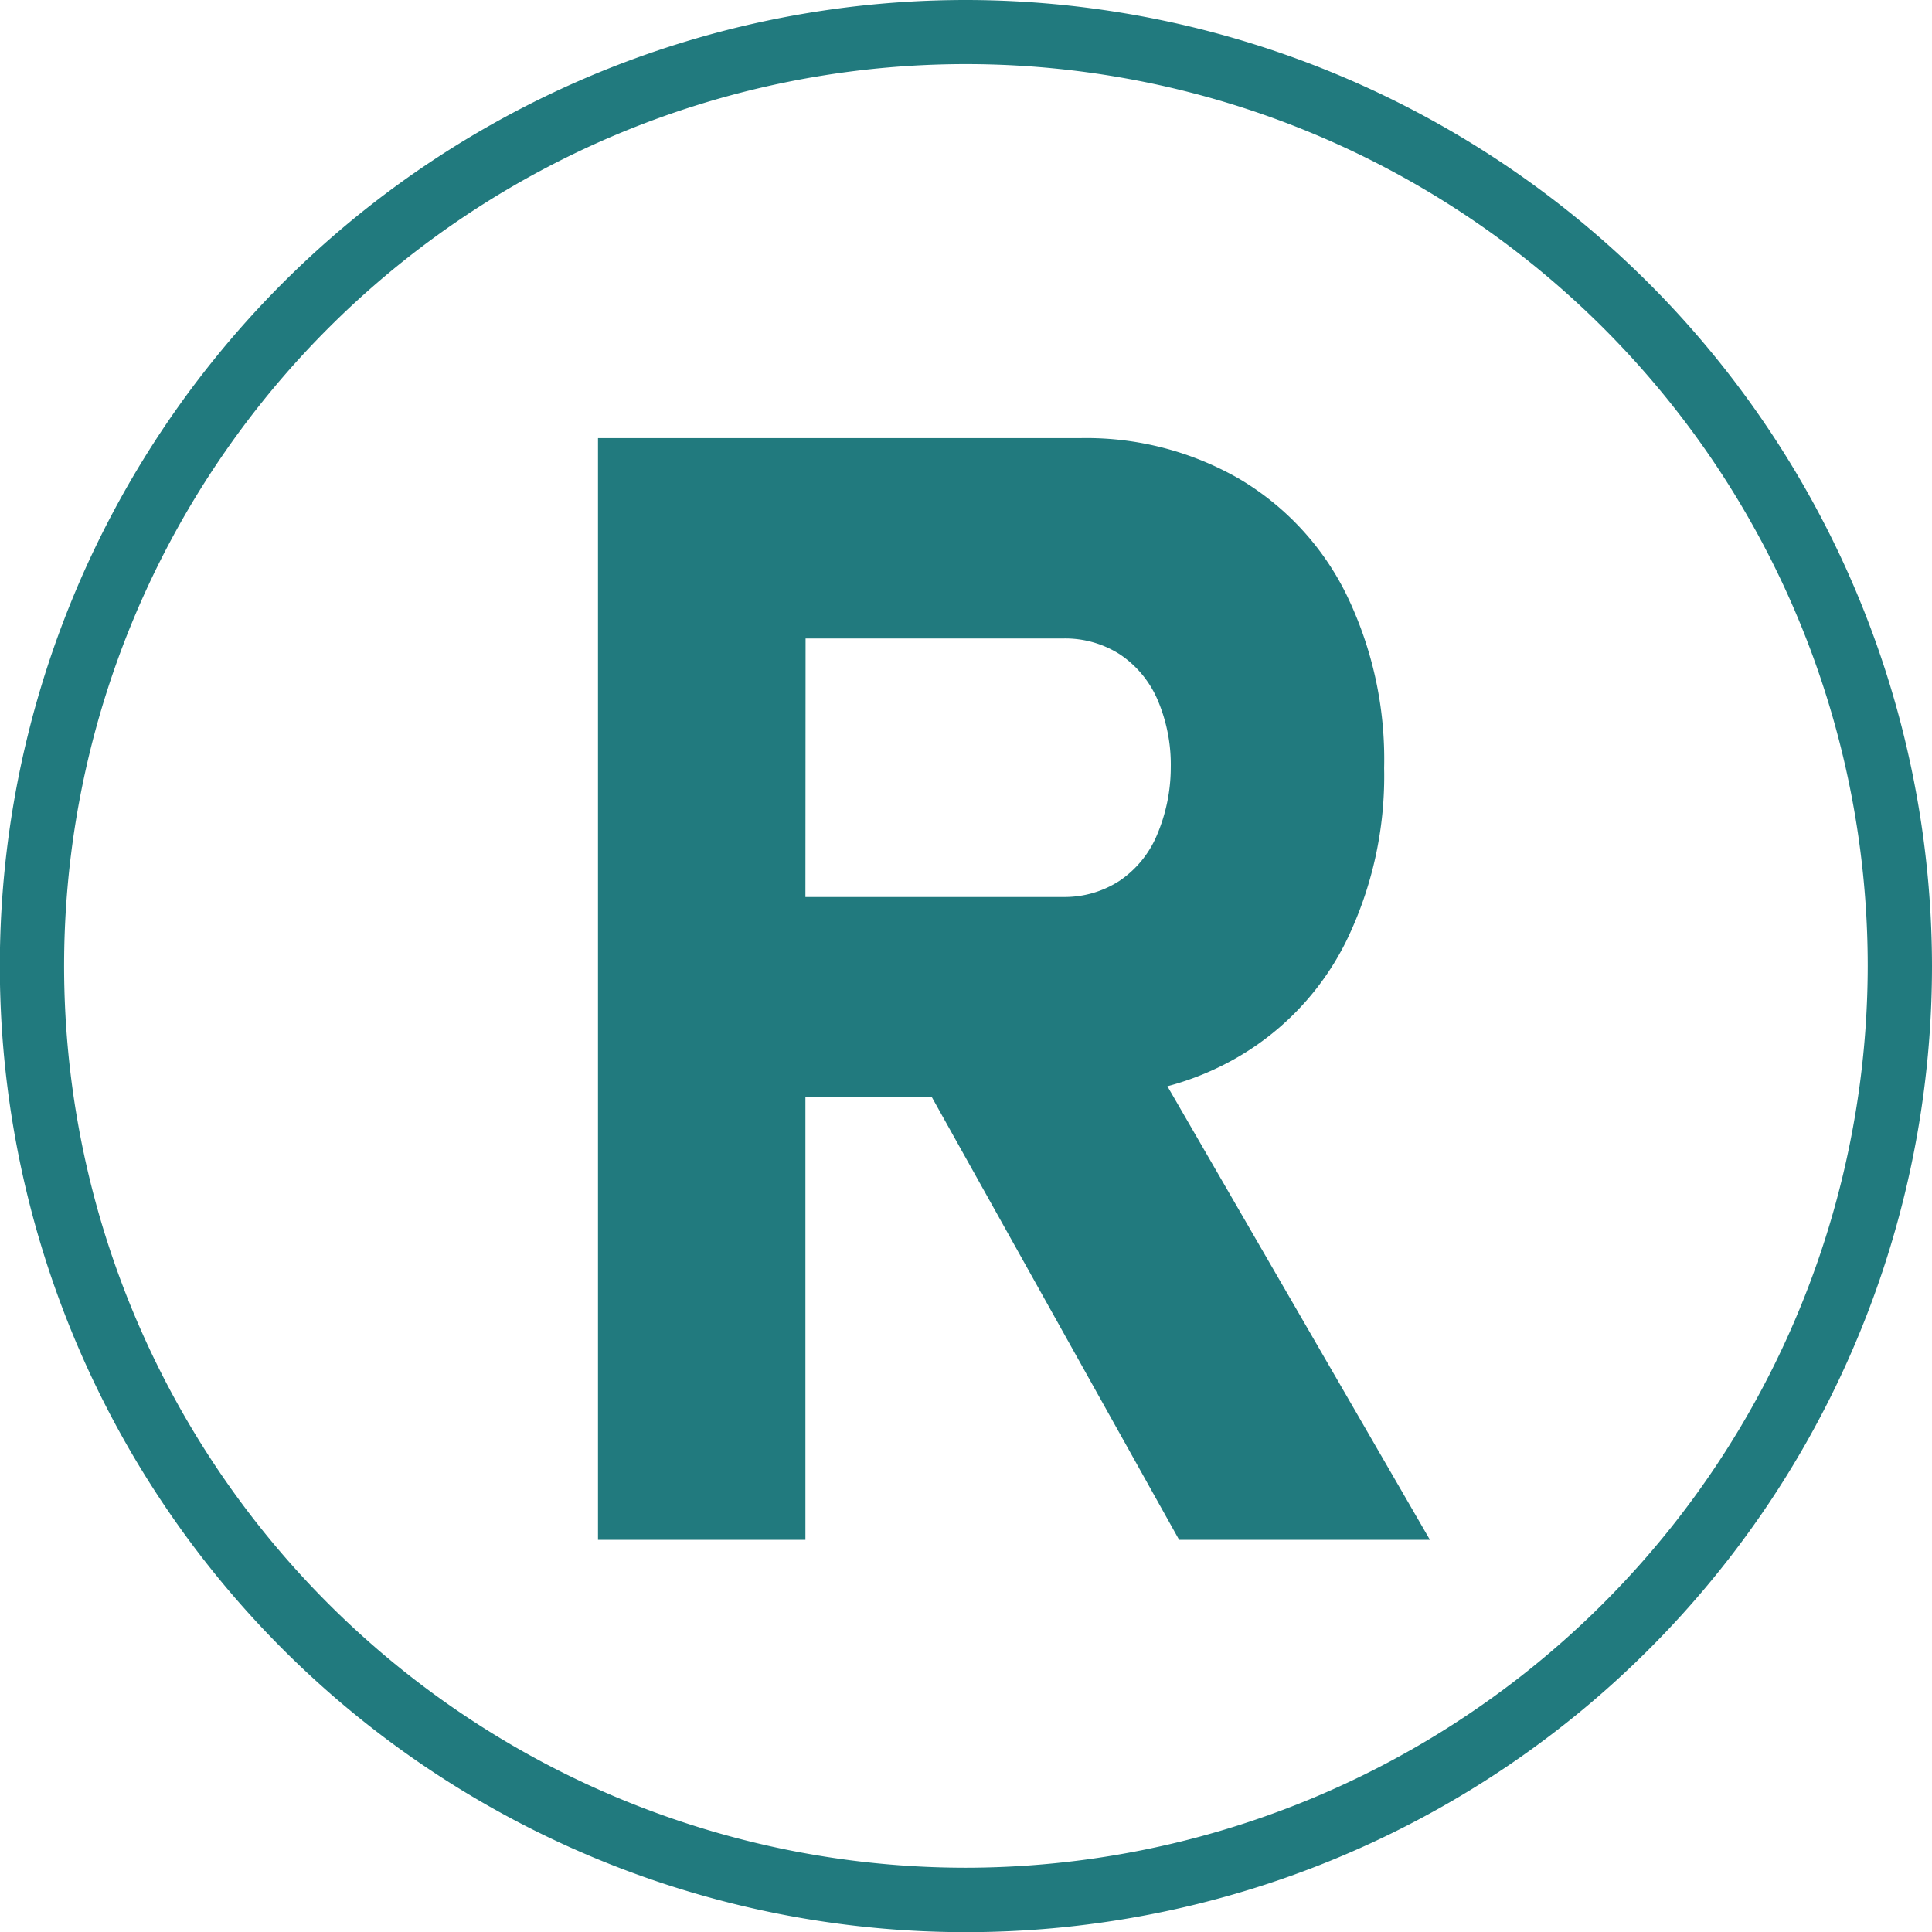
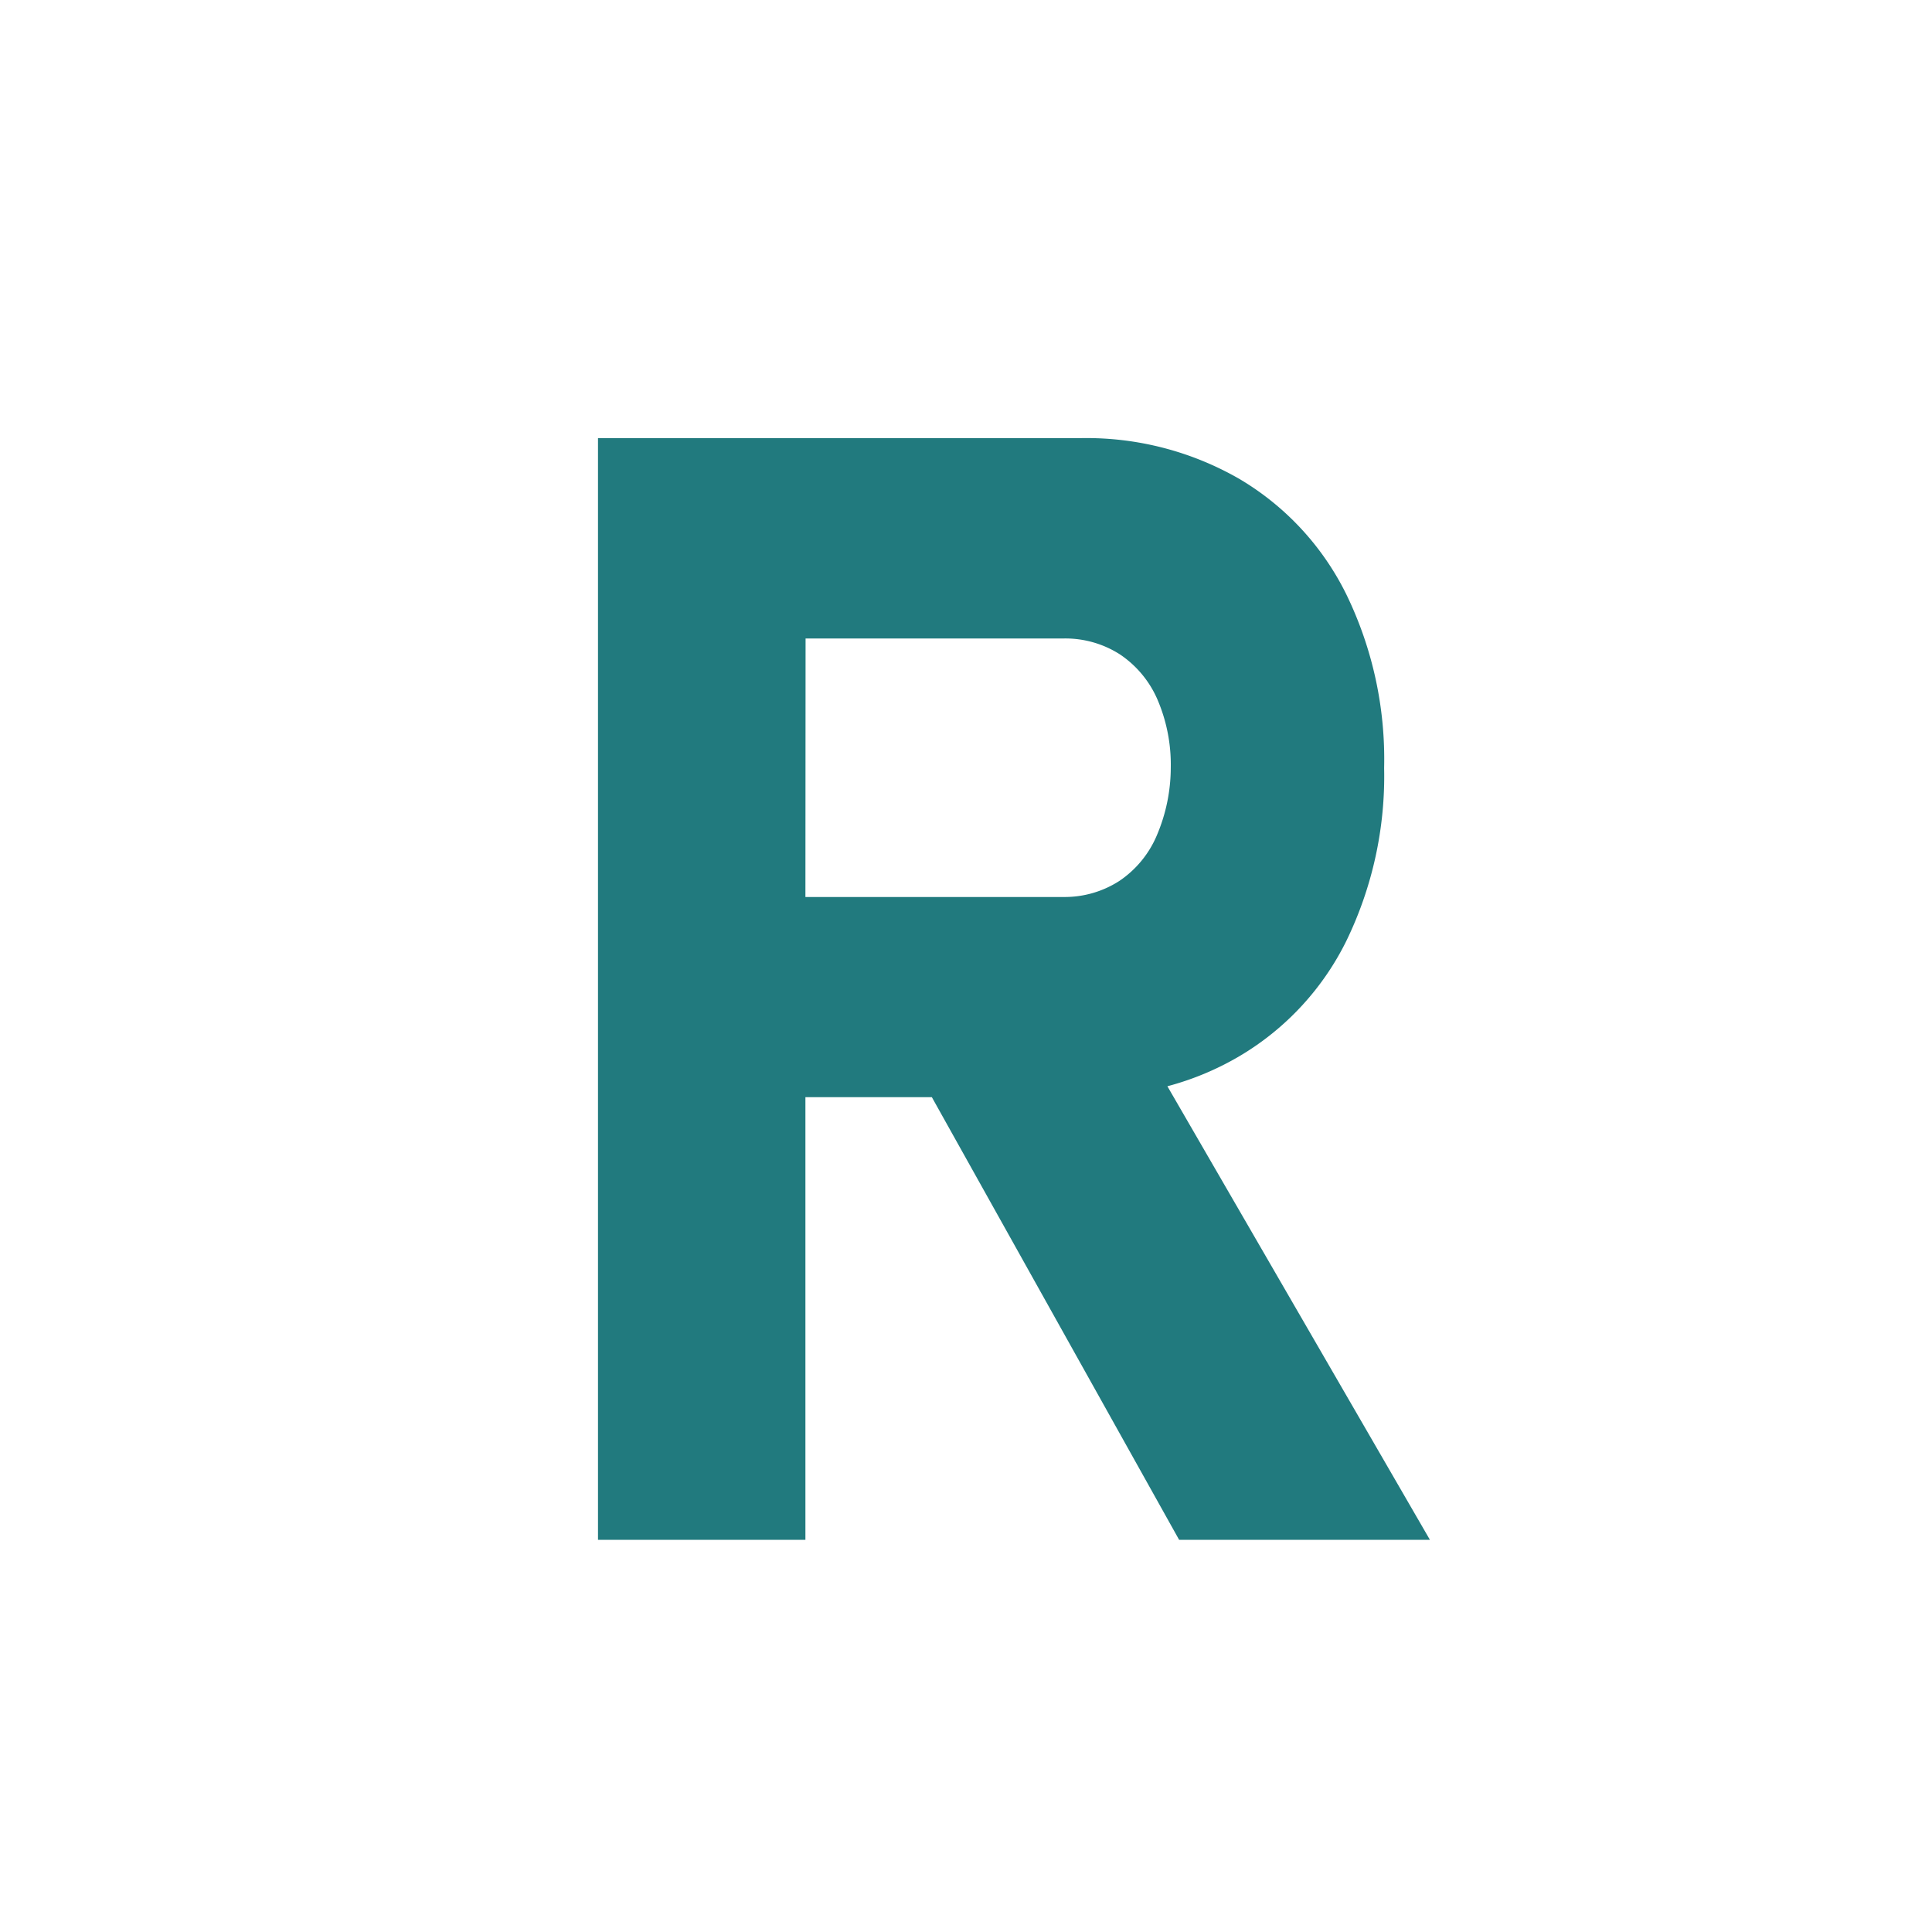
<svg xmlns="http://www.w3.org/2000/svg" viewBox="0 0 120.25 120.25">
  <defs>
    <style>.cls-1{fill:#217a7e;}</style>
  </defs>
  <g id="Layer_2" data-name="Layer 2">
    <g id="Layer_1-2" data-name="Layer 1">
      <path class="cls-1" d="M77.14,65.74a17.14,17.14,0,0,0,6.66-7.18A23.46,23.46,0,0,0,86.15,47.8,23.46,23.46,0,0,0,83.8,37a17.15,17.15,0,0,0-6.64-7.18,19.07,19.07,0,0,0-9.94-2.55h-30V95.84H50.13V68.29H58L73.39,95.84H89L72.66,67.61A17.84,17.84,0,0,0,77.14,65.74Zm-27-26H66.19a6.29,6.29,0,0,1,3.53,1,6.47,6.47,0,0,1,2.33,2.82,10.28,10.28,0,0,1,.82,4.24A10.79,10.79,0,0,1,72,52a6.43,6.43,0,0,1-2.33,2.83,6.27,6.27,0,0,1-3.48,1H50.13Z" />
-       <path class="cls-1" d="M60.12,0a60.13,60.13,0,1,0,60.13,60.12A60.19,60.19,0,0,0,60.12,0Zm0,116.25a56.13,56.13,0,1,1,56.13-56.13A56.19,56.19,0,0,1,60.12,116.25Z" />
    </g>
  </g>
</svg>